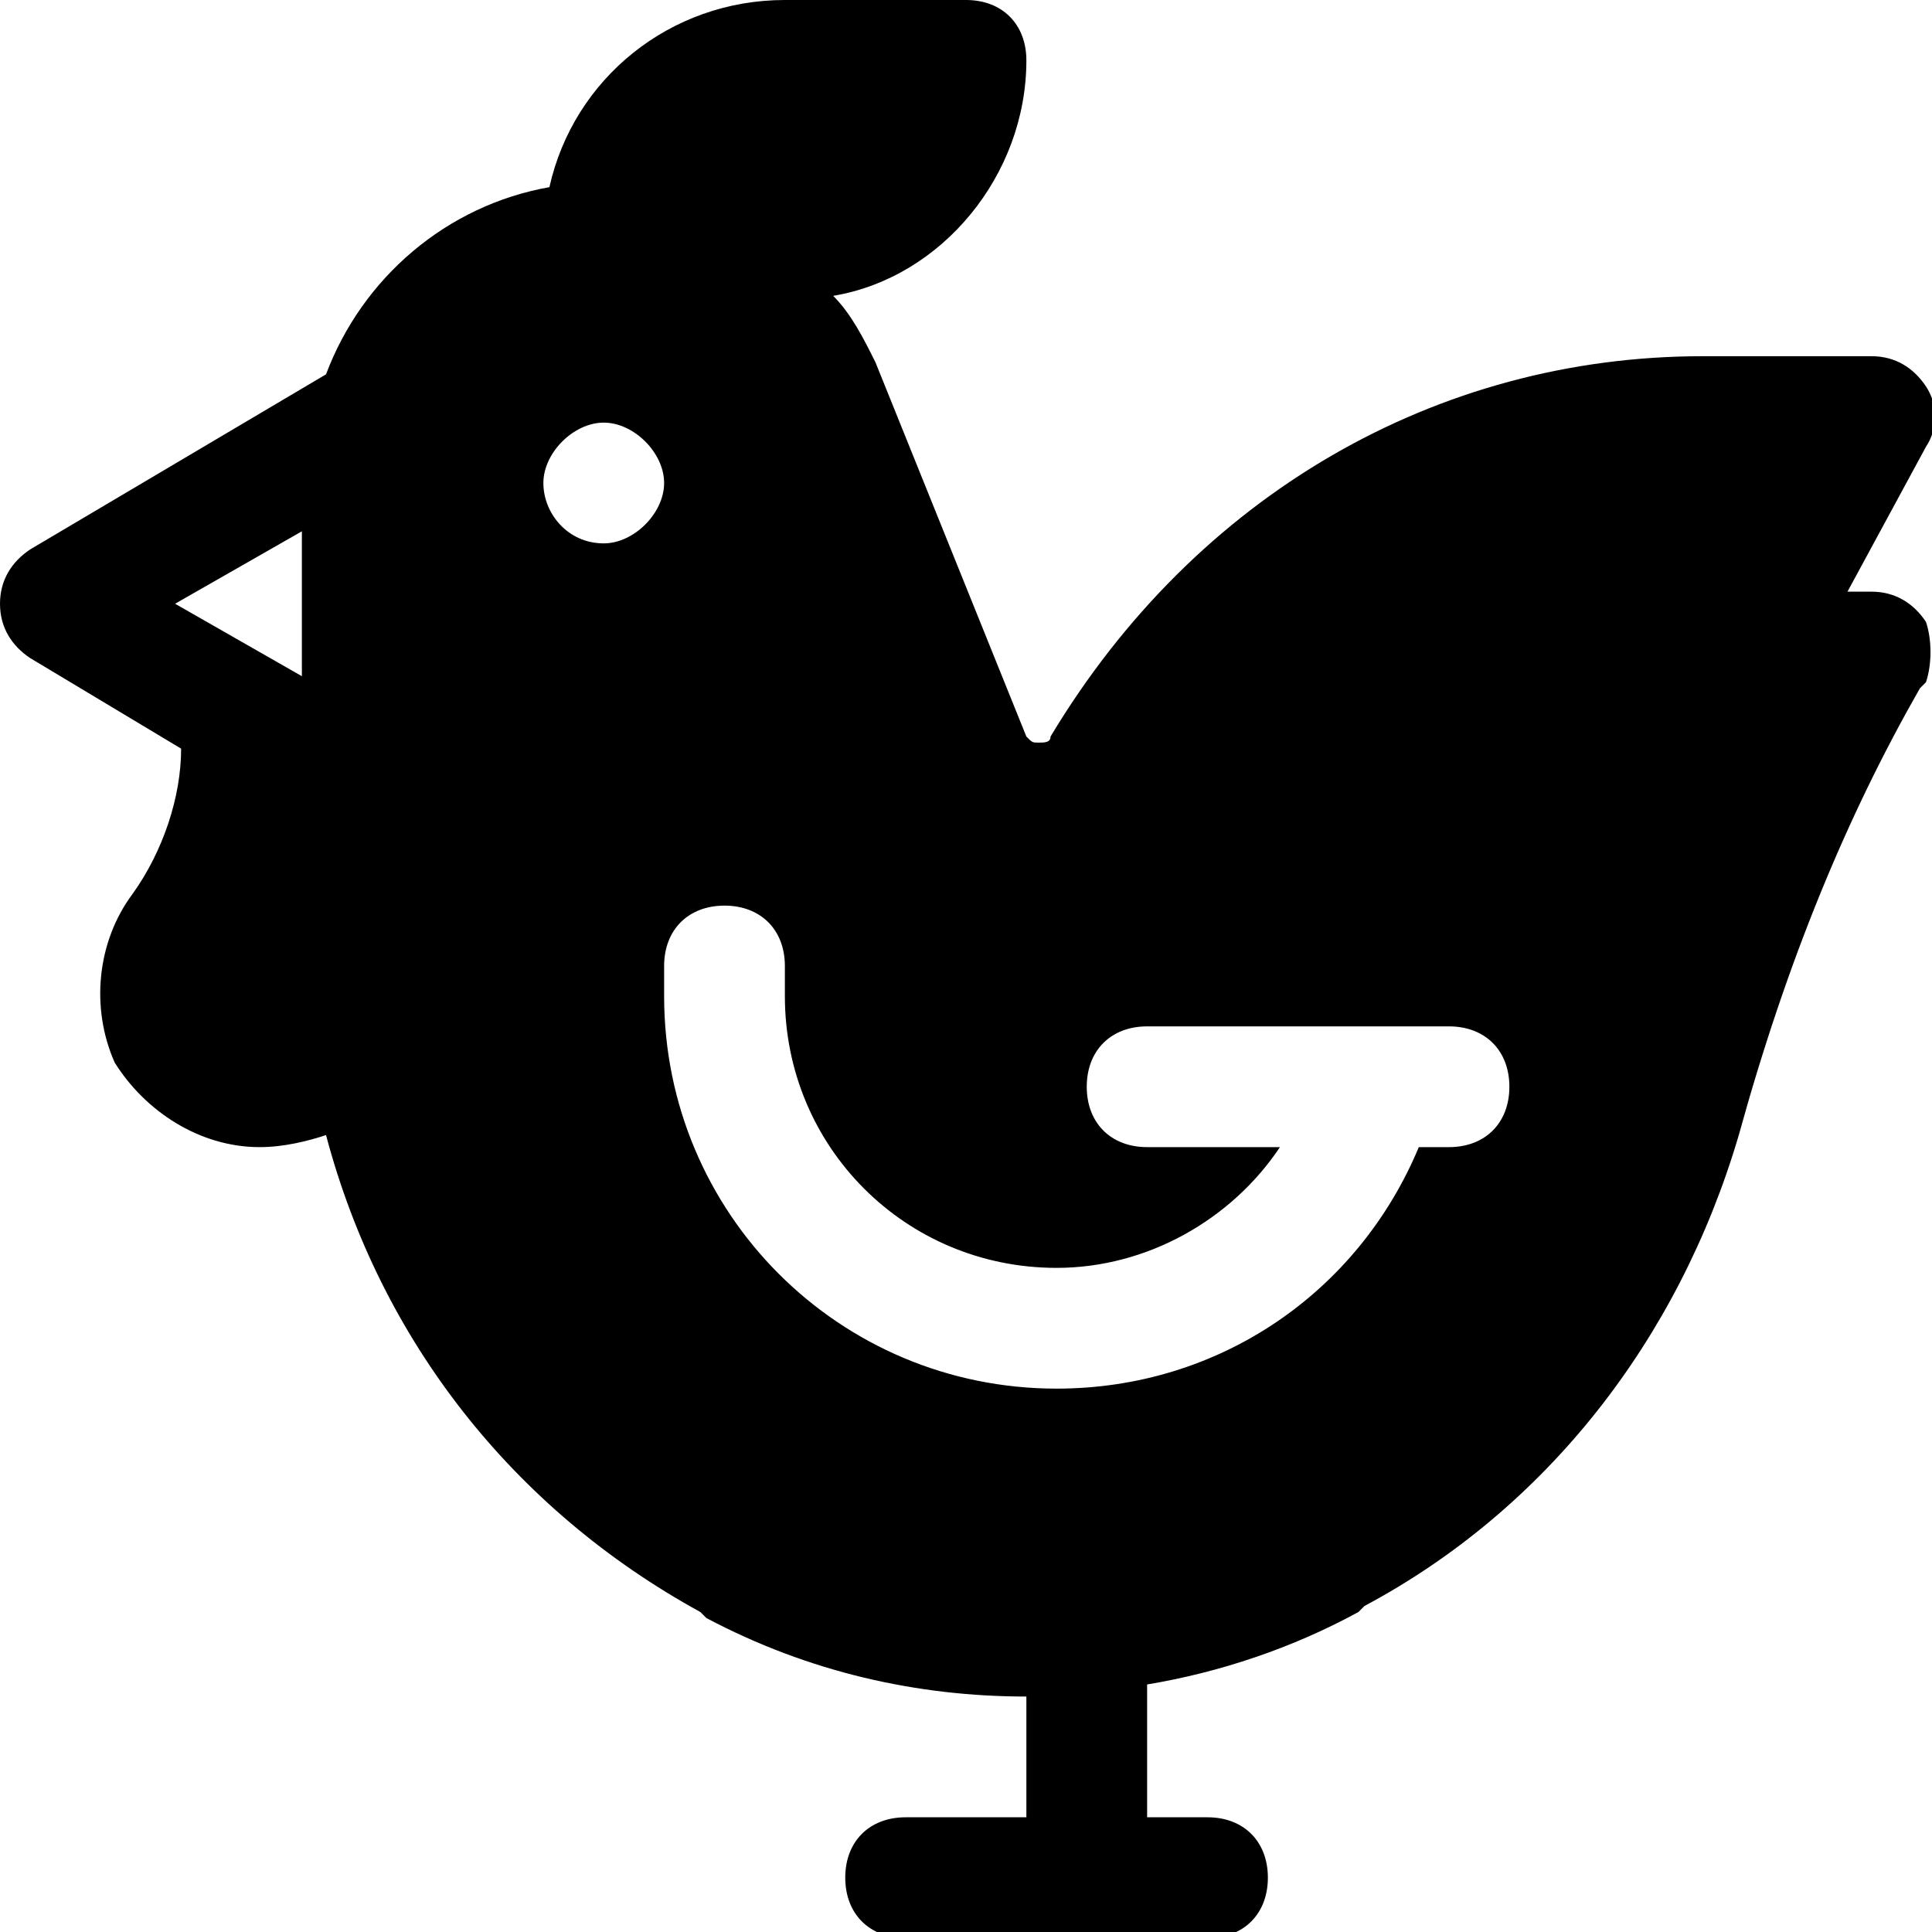
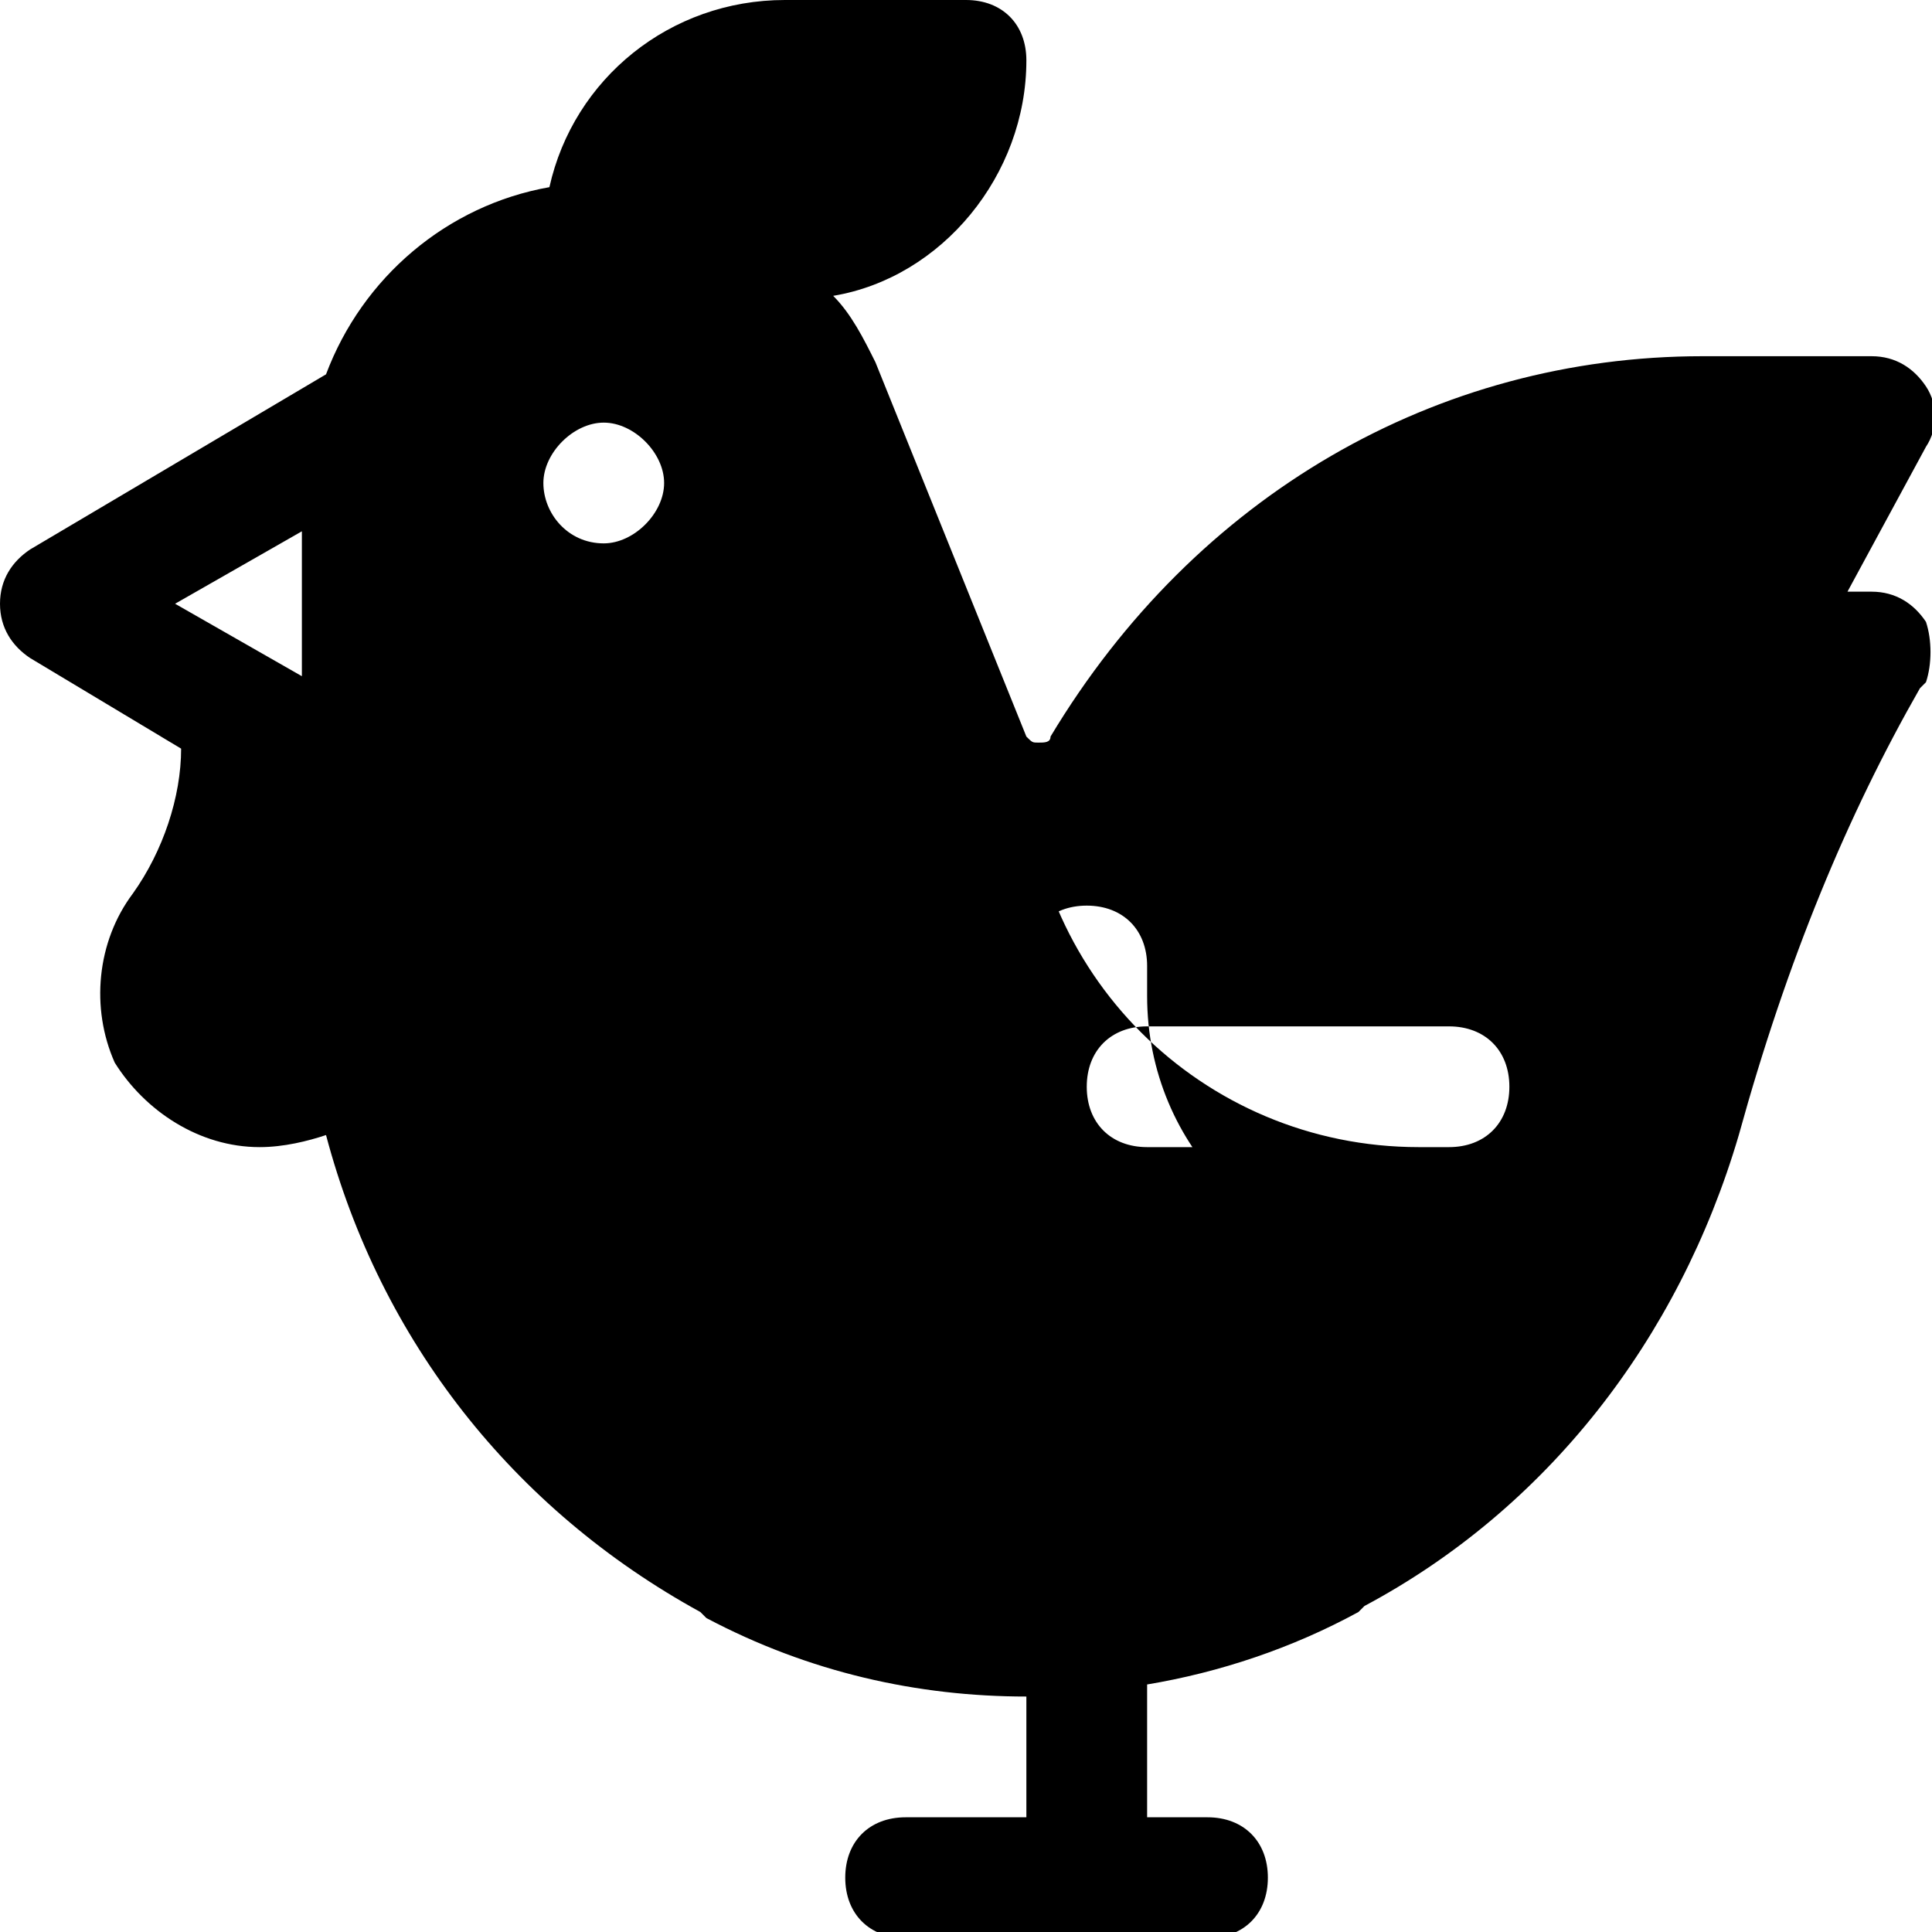
<svg xmlns="http://www.w3.org/2000/svg" fill="#000000" height="800px" width="800px" version="1.1" id="Icons" viewBox="0 0 32 32" xml:space="preserve">
-   <path d="M31.9,10.3C31.7,10,31.4,9.8,31,9.8h-0.4l1.3-2.4c0.2-0.3,0.2-0.7,0-1S31.4,5.9,31,5.9h-2.8c-4.4,0-8.4,2.3-10.8,6.3  c0,0.1-0.1,0.1-0.2,0.1c-0.1,0-0.1,0-0.2-0.1L14.5,6c-0.2-0.4-0.4-0.8-0.7-1.1C15.6,4.6,17,2.9,17,1c0-0.6-0.4-1-1-1h-3  c-1.9,0-3.5,1.3-3.9,3.1C7.4,3.4,6,4.6,5.4,6.2L0.5,9.1C0.2,9.3,0,9.6,0,10s0.2,0.7,0.5,0.9L3,12.4c0,0.8-0.3,1.7-0.8,2.4  c-0.6,0.8-0.7,1.9-0.3,2.8C2.4,18.4,3.3,19,4.3,19c0.4,0,0.8-0.1,1.1-0.2c0.9,3.4,3.1,6.2,6.2,7.9l0.1,0.1c1.7,0.9,3.5,1.3,5.3,1.3  v2h-2c-0.6,0-1,0.4-1,1s0.4,1,1,1h5c0.6,0,1-0.4,1-1s-0.4-1-1-1h-1v-2.2c1.2-0.2,2.4-0.6,3.5-1.2l0.1-0.1c3-1.6,5.2-4.4,6.2-7.8  c0.8-2.9,1.8-5.3,3-7.4l0.1-0.1C32,11,32,10.6,31.9,10.3z M5,11.2L2.9,10L5,8.8V11.2z M10,9C9.4,9,9,8.5,9,8s0.5-1,1-1s1,0.5,1,1  S10.5,9,10,9z M24,19h-0.5c-1,2.4-3.3,4-6,4c-3.6,0-6.5-2.9-6.5-6.5V16c0-0.6,0.4-1,1-1s1,0.4,1,1v0.5c0,2.5,2,4.5,4.5,4.5  c1.5,0,2.9-0.8,3.7-2H19c-0.6,0-1-0.4-1-1s0.4-1,1-1h5c0.6,0,1,0.4,1,1S24.6,19,24,19z" />
+   <path d="M31.9,10.3C31.7,10,31.4,9.8,31,9.8h-0.4l1.3-2.4c0.2-0.3,0.2-0.7,0-1S31.4,5.9,31,5.9h-2.8c-4.4,0-8.4,2.3-10.8,6.3  c0,0.1-0.1,0.1-0.2,0.1c-0.1,0-0.1,0-0.2-0.1L14.5,6c-0.2-0.4-0.4-0.8-0.7-1.1C15.6,4.6,17,2.9,17,1c0-0.6-0.4-1-1-1h-3  c-1.9,0-3.5,1.3-3.9,3.1C7.4,3.4,6,4.6,5.4,6.2L0.5,9.1C0.2,9.3,0,9.6,0,10s0.2,0.7,0.5,0.9L3,12.4c0,0.8-0.3,1.7-0.8,2.4  c-0.6,0.8-0.7,1.9-0.3,2.8C2.4,18.4,3.3,19,4.3,19c0.4,0,0.8-0.1,1.1-0.2c0.9,3.4,3.1,6.2,6.2,7.9l0.1,0.1c1.7,0.9,3.5,1.3,5.3,1.3  v2h-2c-0.6,0-1,0.4-1,1s0.4,1,1,1h5c0.6,0,1-0.4,1-1s-0.4-1-1-1h-1v-2.2c1.2-0.2,2.4-0.6,3.5-1.2l0.1-0.1c3-1.6,5.2-4.4,6.2-7.8  c0.8-2.9,1.8-5.3,3-7.4l0.1-0.1C32,11,32,10.6,31.9,10.3z M5,11.2L2.9,10L5,8.8V11.2z M10,9C9.4,9,9,8.5,9,8s0.5-1,1-1s1,0.5,1,1  S10.5,9,10,9z M24,19h-0.5c-3.6,0-6.5-2.9-6.5-6.5V16c0-0.6,0.4-1,1-1s1,0.4,1,1v0.5c0,2.5,2,4.5,4.5,4.5  c1.5,0,2.9-0.8,3.7-2H19c-0.6,0-1-0.4-1-1s0.4-1,1-1h5c0.6,0,1,0.4,1,1S24.6,19,24,19z" />
</svg>